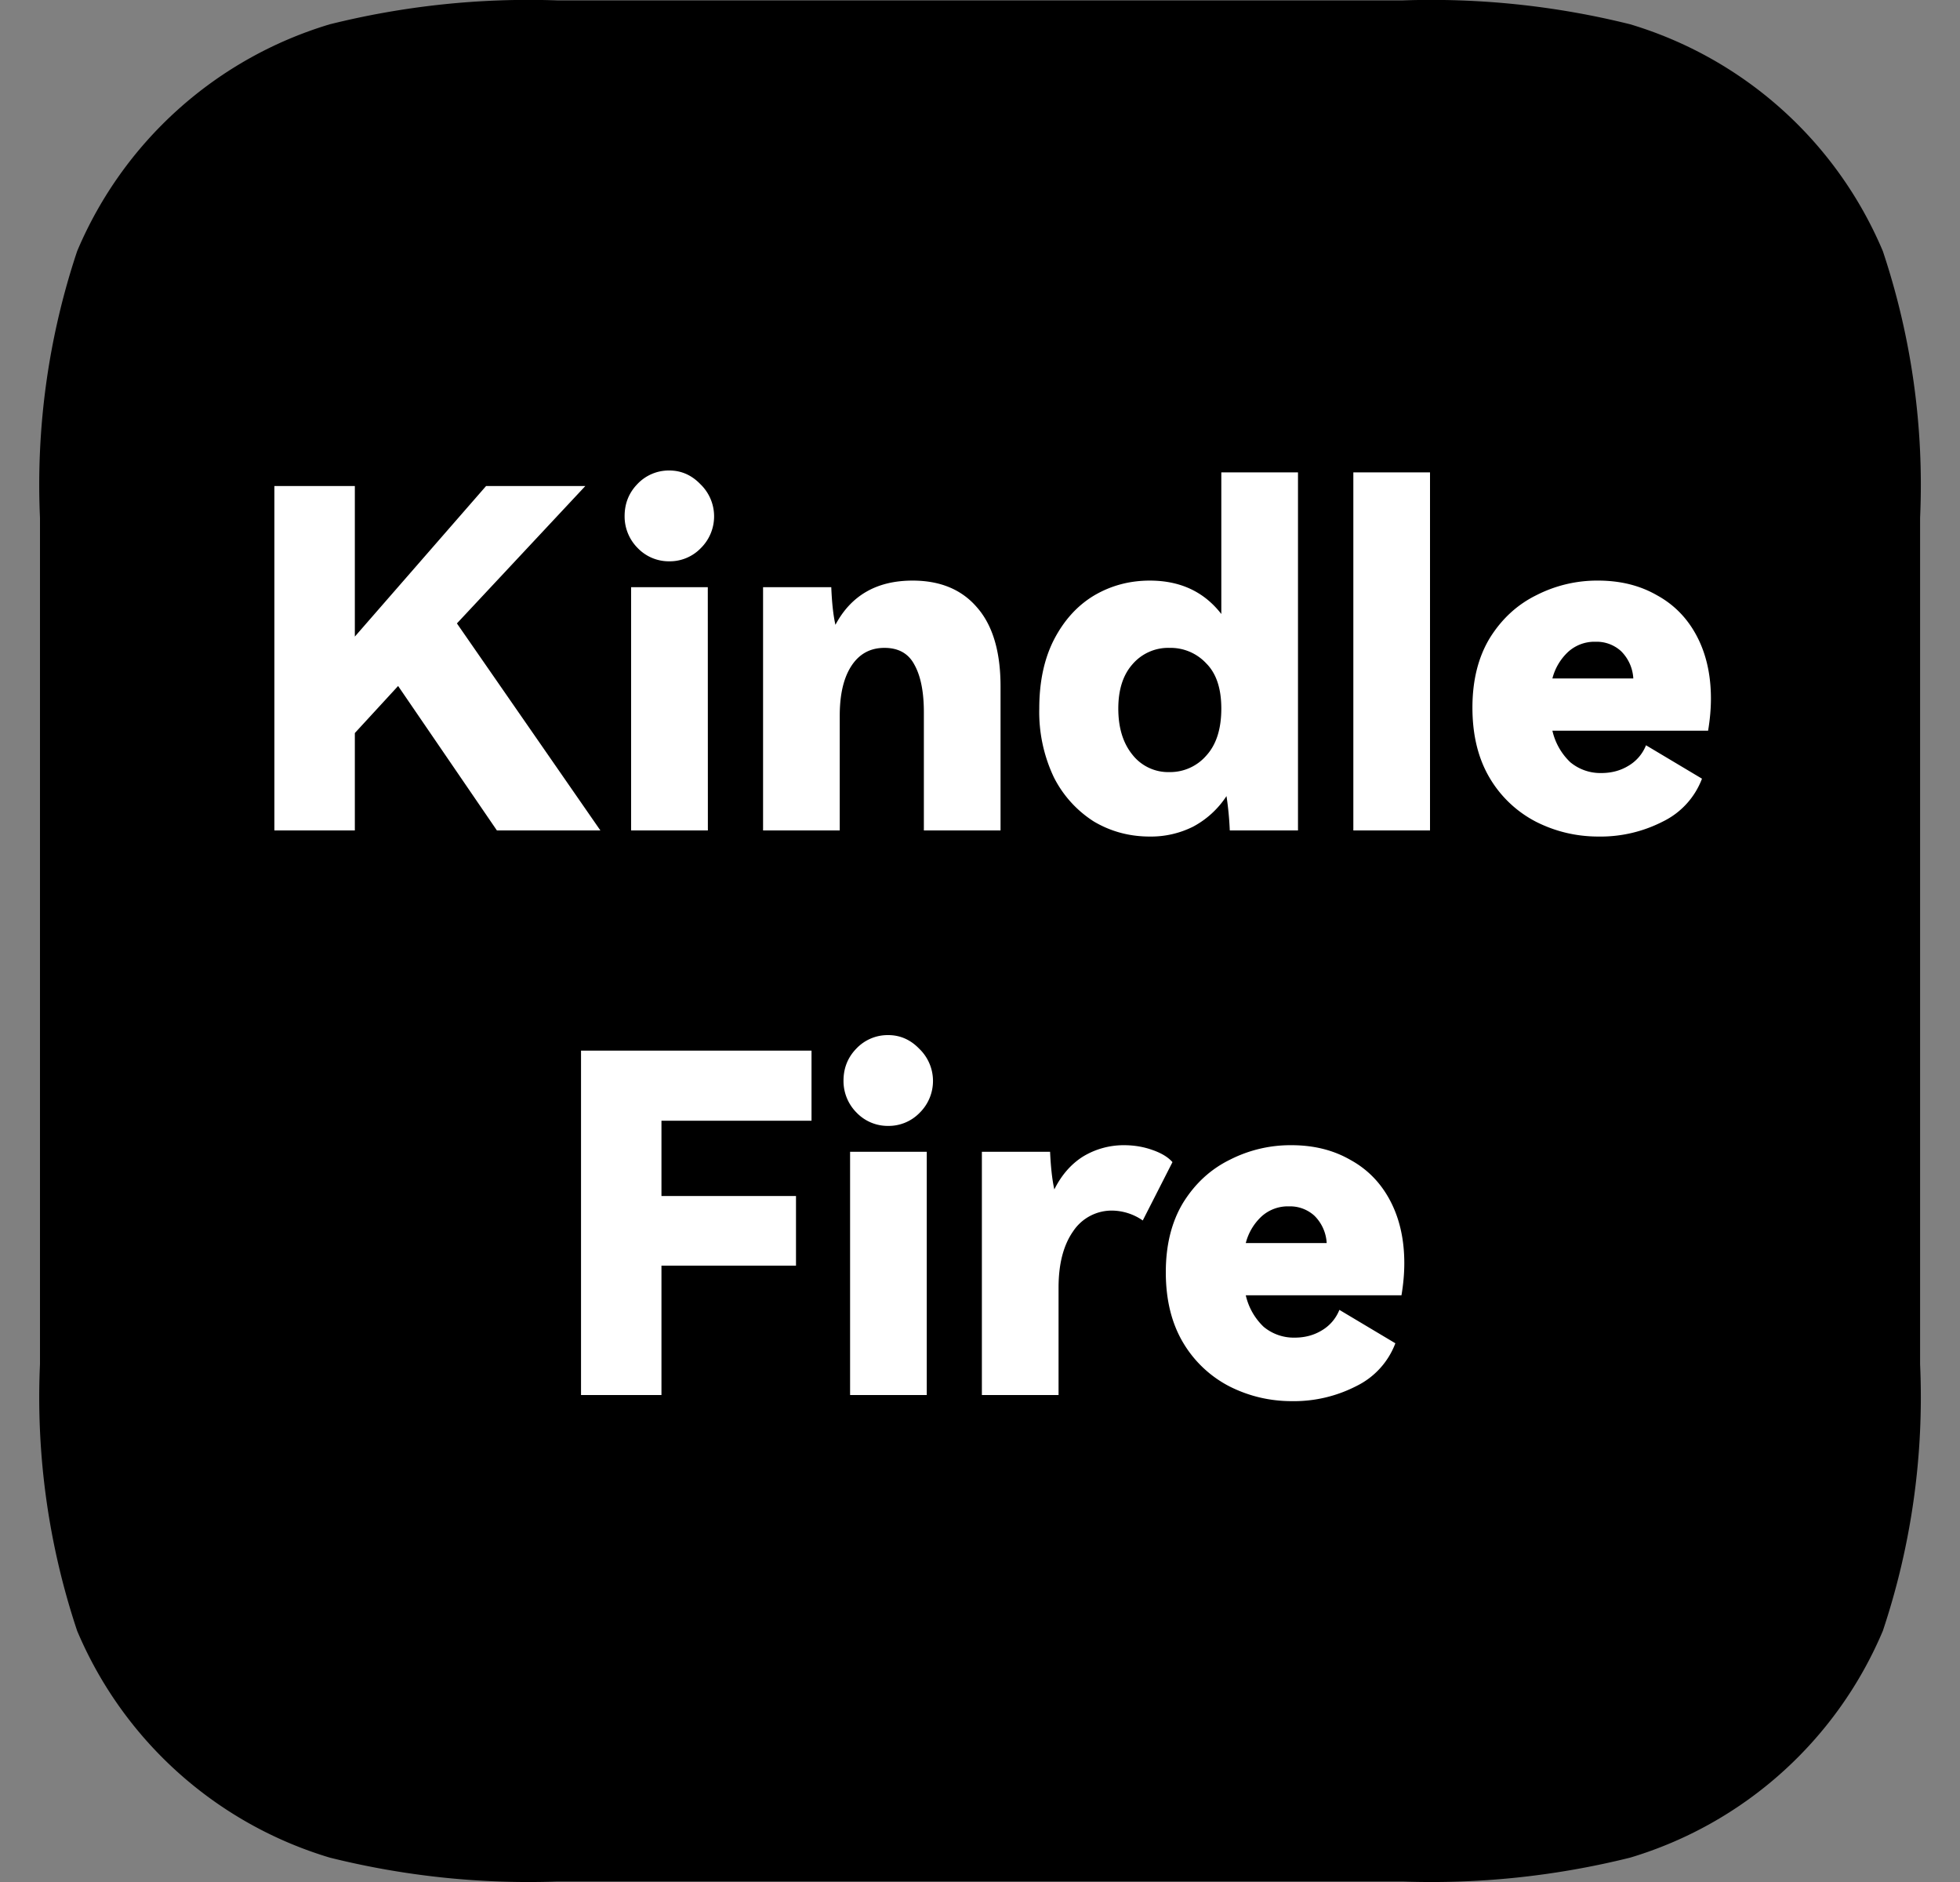
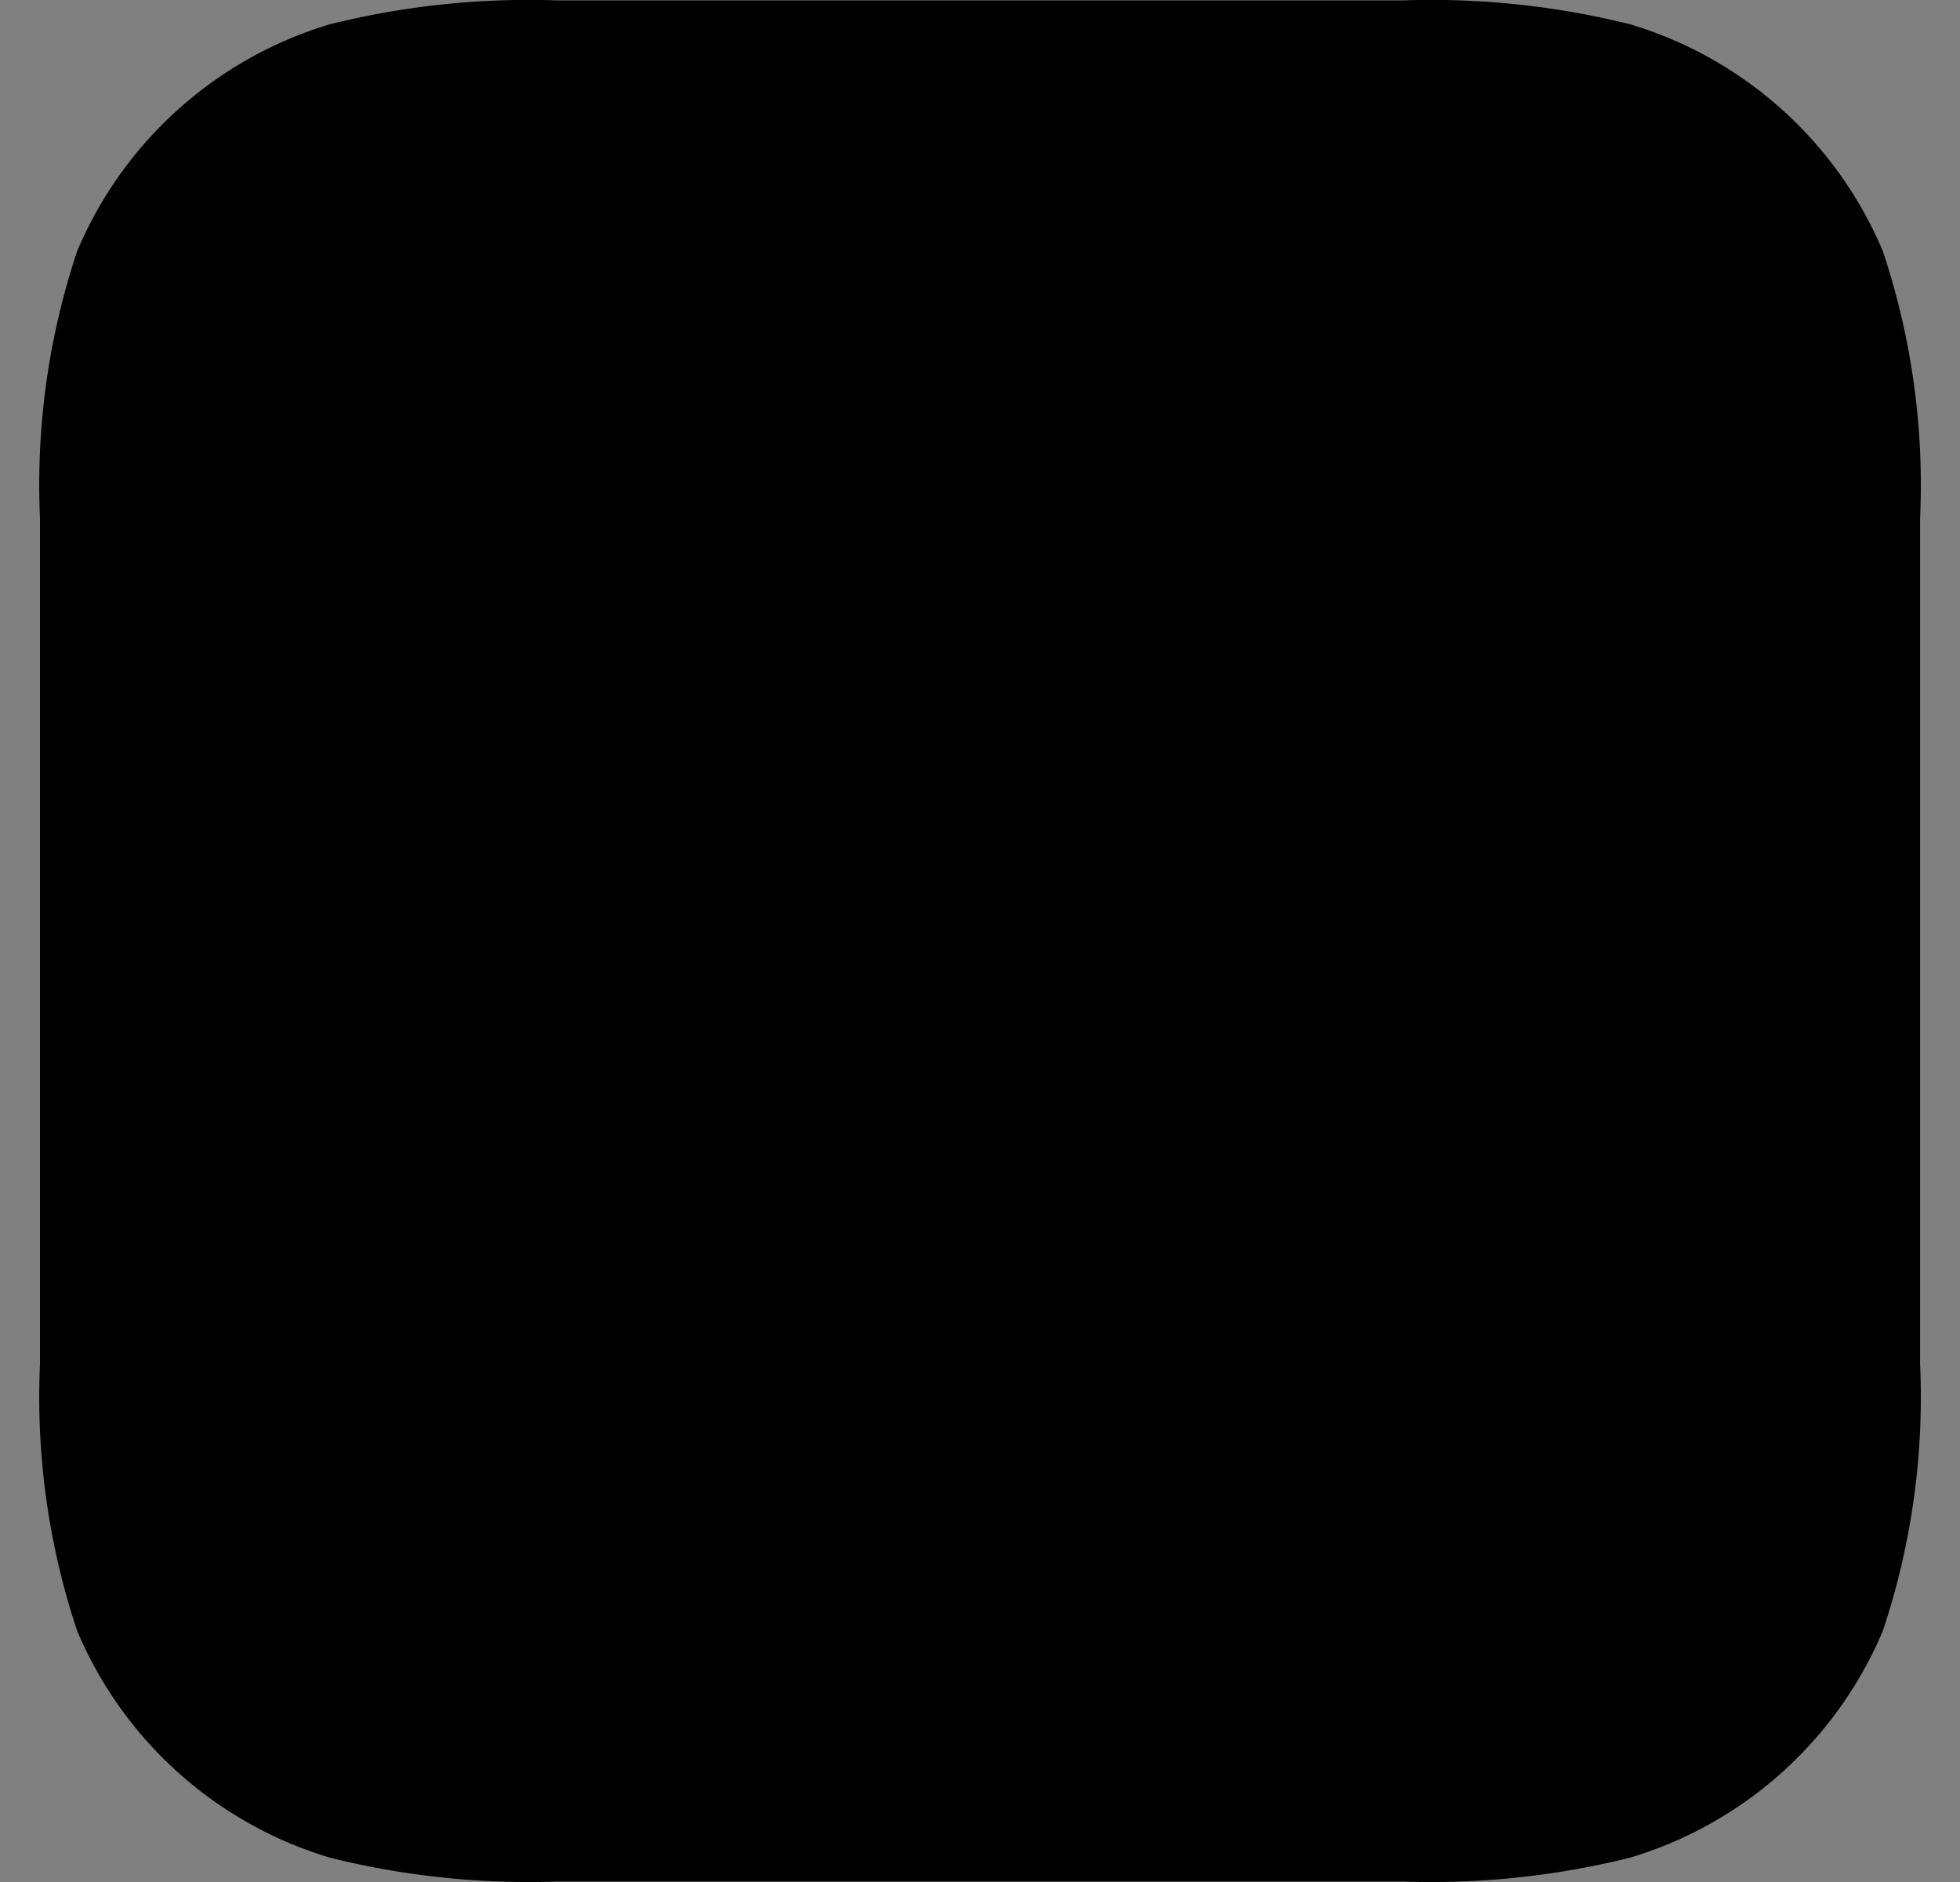
<svg xmlns="http://www.w3.org/2000/svg" width="25" height="24" fill="none">
  <rect width="100%" height="100%" fill="#808080" stroke="none" />
  <path fill="#000" d="M24.016 3.203A5.08 5.08 0 0 0 20.794.31a10.5 10.5 0 0 0-2.898-.305H7.104c-.975-.034-1.95.069-2.898.305A5.08 5.08 0 0 0 .984 3.203a9.4 9.4 0 0 0-.474 3.4v10.794a9.4 9.4 0 0 0 .474 3.4 5.08 5.08 0 0 0 3.222 2.892c.947.236 1.923.339 2.898.305h10.792c.975.034 1.95-.069 2.898-.305a5.08 5.08 0 0 0 3.222-2.892 9.4 9.4 0 0 0 .475-3.4V6.603a9.4 9.4 0 0 0-.475-3.4" />
-   <path fill="#fff" d="m5.828 7.95 1.83 2.64h-1.32l-1.26-1.842-.552.6v1.242H3.5V6.198h1.026v1.92L6.2 6.198h1.266zM8.537 7.158a.55.55 0 0 1-.402-.168.57.57 0 0 1-.168-.408q0-.24.162-.408A.55.55 0 0 1 8.537 6q.228 0 .396.174a.569.569 0 0 1 .006.816.55.55 0 0 1-.402.168m.492 3.432H8.05V7.488h.978zM11.64 7.404q.529 0 .822.342.3.342.3 1.008v1.836h-.978V9.084q0-.39-.12-.606-.113-.216-.383-.216t-.42.228q-.15.228-.15.636v1.464h-.978V7.488h.87q.012.3.053.48.3-.564.984-.564M15.578 6.024h.978v4.566h-.87a4 4 0 0 0-.042-.438 1.16 1.16 0 0 1-.426.39 1.2 1.2 0 0 1-.552.126q-.39 0-.714-.192a1.43 1.43 0 0 1-.51-.564 1.94 1.94 0 0 1-.186-.876q0-.51.186-.876.192-.372.51-.564.324-.192.714-.192.582 0 .912.426zm-.66 3.822a.61.61 0 0 0 .468-.21q.192-.21.192-.6 0-.384-.192-.576a.62.62 0 0 0-.468-.198.6.6 0 0 0-.474.21q-.18.204-.18.564 0 .366.18.588a.58.58 0 0 0 .474.222M18.24 10.59h-.978V6.024h.978zM20.383 7.404q.426 0 .75.186.33.18.51.522t.18.798q0 .192-.036.408h-1.986a.8.8 0 0 0 .228.402.6.6 0 0 0 .396.138q.192 0 .342-.09a.53.53 0 0 0 .228-.264l.714.426a1 1 0 0 1-.498.546 1.74 1.74 0 0 1-.822.192q-.42 0-.792-.186a1.47 1.47 0 0 1-.594-.558q-.222-.372-.222-.9 0-.522.222-.888.228-.366.594-.546a1.7 1.7 0 0 1 .786-.186m-.03.78a.5.5 0 0 0-.348.126.7.7 0 0 0-.204.342h1.032a.53.53 0 0 0-.156-.348.46.46 0 0 0-.324-.12M7.411 13.398h2.94v.894H8.437v.96h1.716v.888H8.437v1.65H7.411zM11.329 14.358a.55.55 0 0 1-.402-.168.57.57 0 0 1-.168-.408q0-.24.162-.408a.55.55 0 0 1 .408-.174q.228 0 .396.174a.569.569 0 0 1 .006.816.55.55 0 0 1-.402.168m.492 3.432h-.978v-3.102h.978zM14.337 14.604q.191 0 .36.06.174.06.258.156l-.379.744a.7.7 0 0 0-.383-.126.59.59 0 0 0-.505.264q-.185.264-.186.714v1.374h-.978v-3.102h.87q.013.294.054.48.138-.276.367-.42a1 1 0 0 1 .521-.144M16.472 14.604q.426 0 .75.186.33.18.51.522t.18.798q0 .192-.036.408H15.89a.8.8 0 0 0 .228.402.6.6 0 0 0 .396.138q.192 0 .342-.09a.53.53 0 0 0 .228-.264l.714.426a1 1 0 0 1-.498.546 1.74 1.74 0 0 1-.822.192q-.42 0-.792-.186a1.47 1.47 0 0 1-.594-.558q-.222-.372-.222-.9 0-.522.222-.888.228-.366.594-.546a1.7 1.7 0 0 1 .786-.186m-.03.78a.5.5 0 0 0-.348.126.7.7 0 0 0-.204.342h1.032a.53.53 0 0 0-.156-.348.46.46 0 0 0-.324-.12" />
</svg>